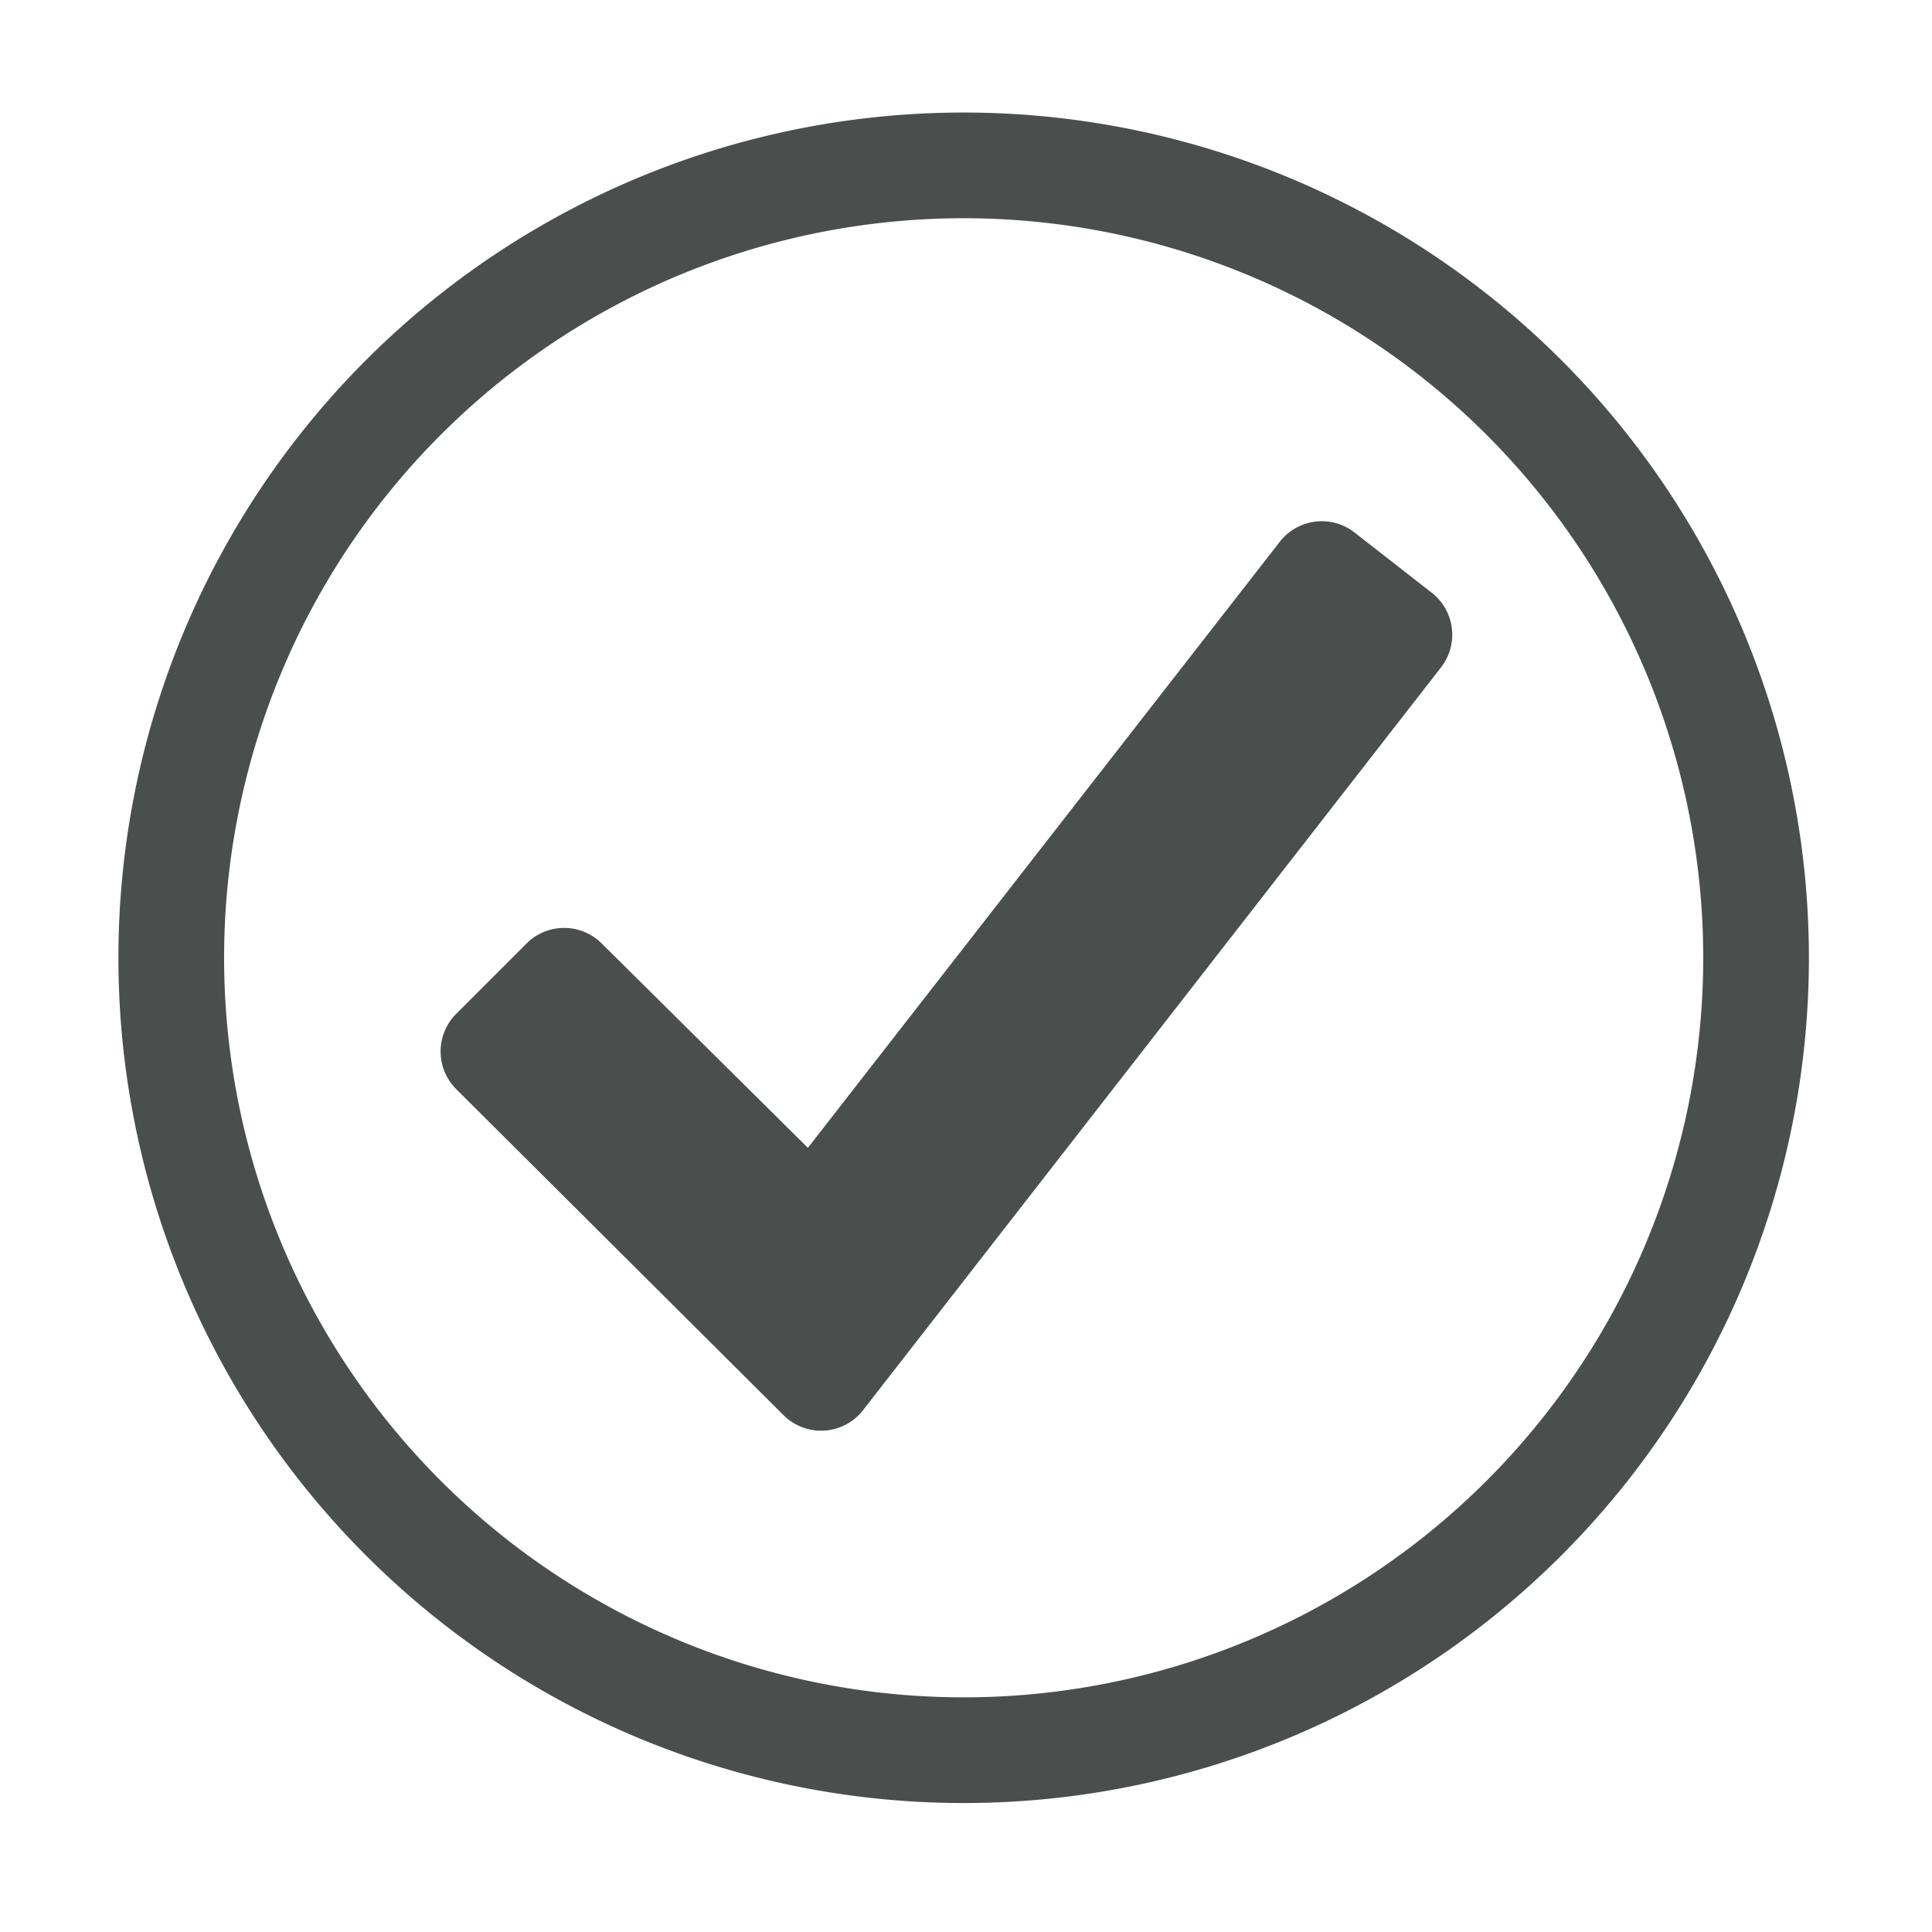
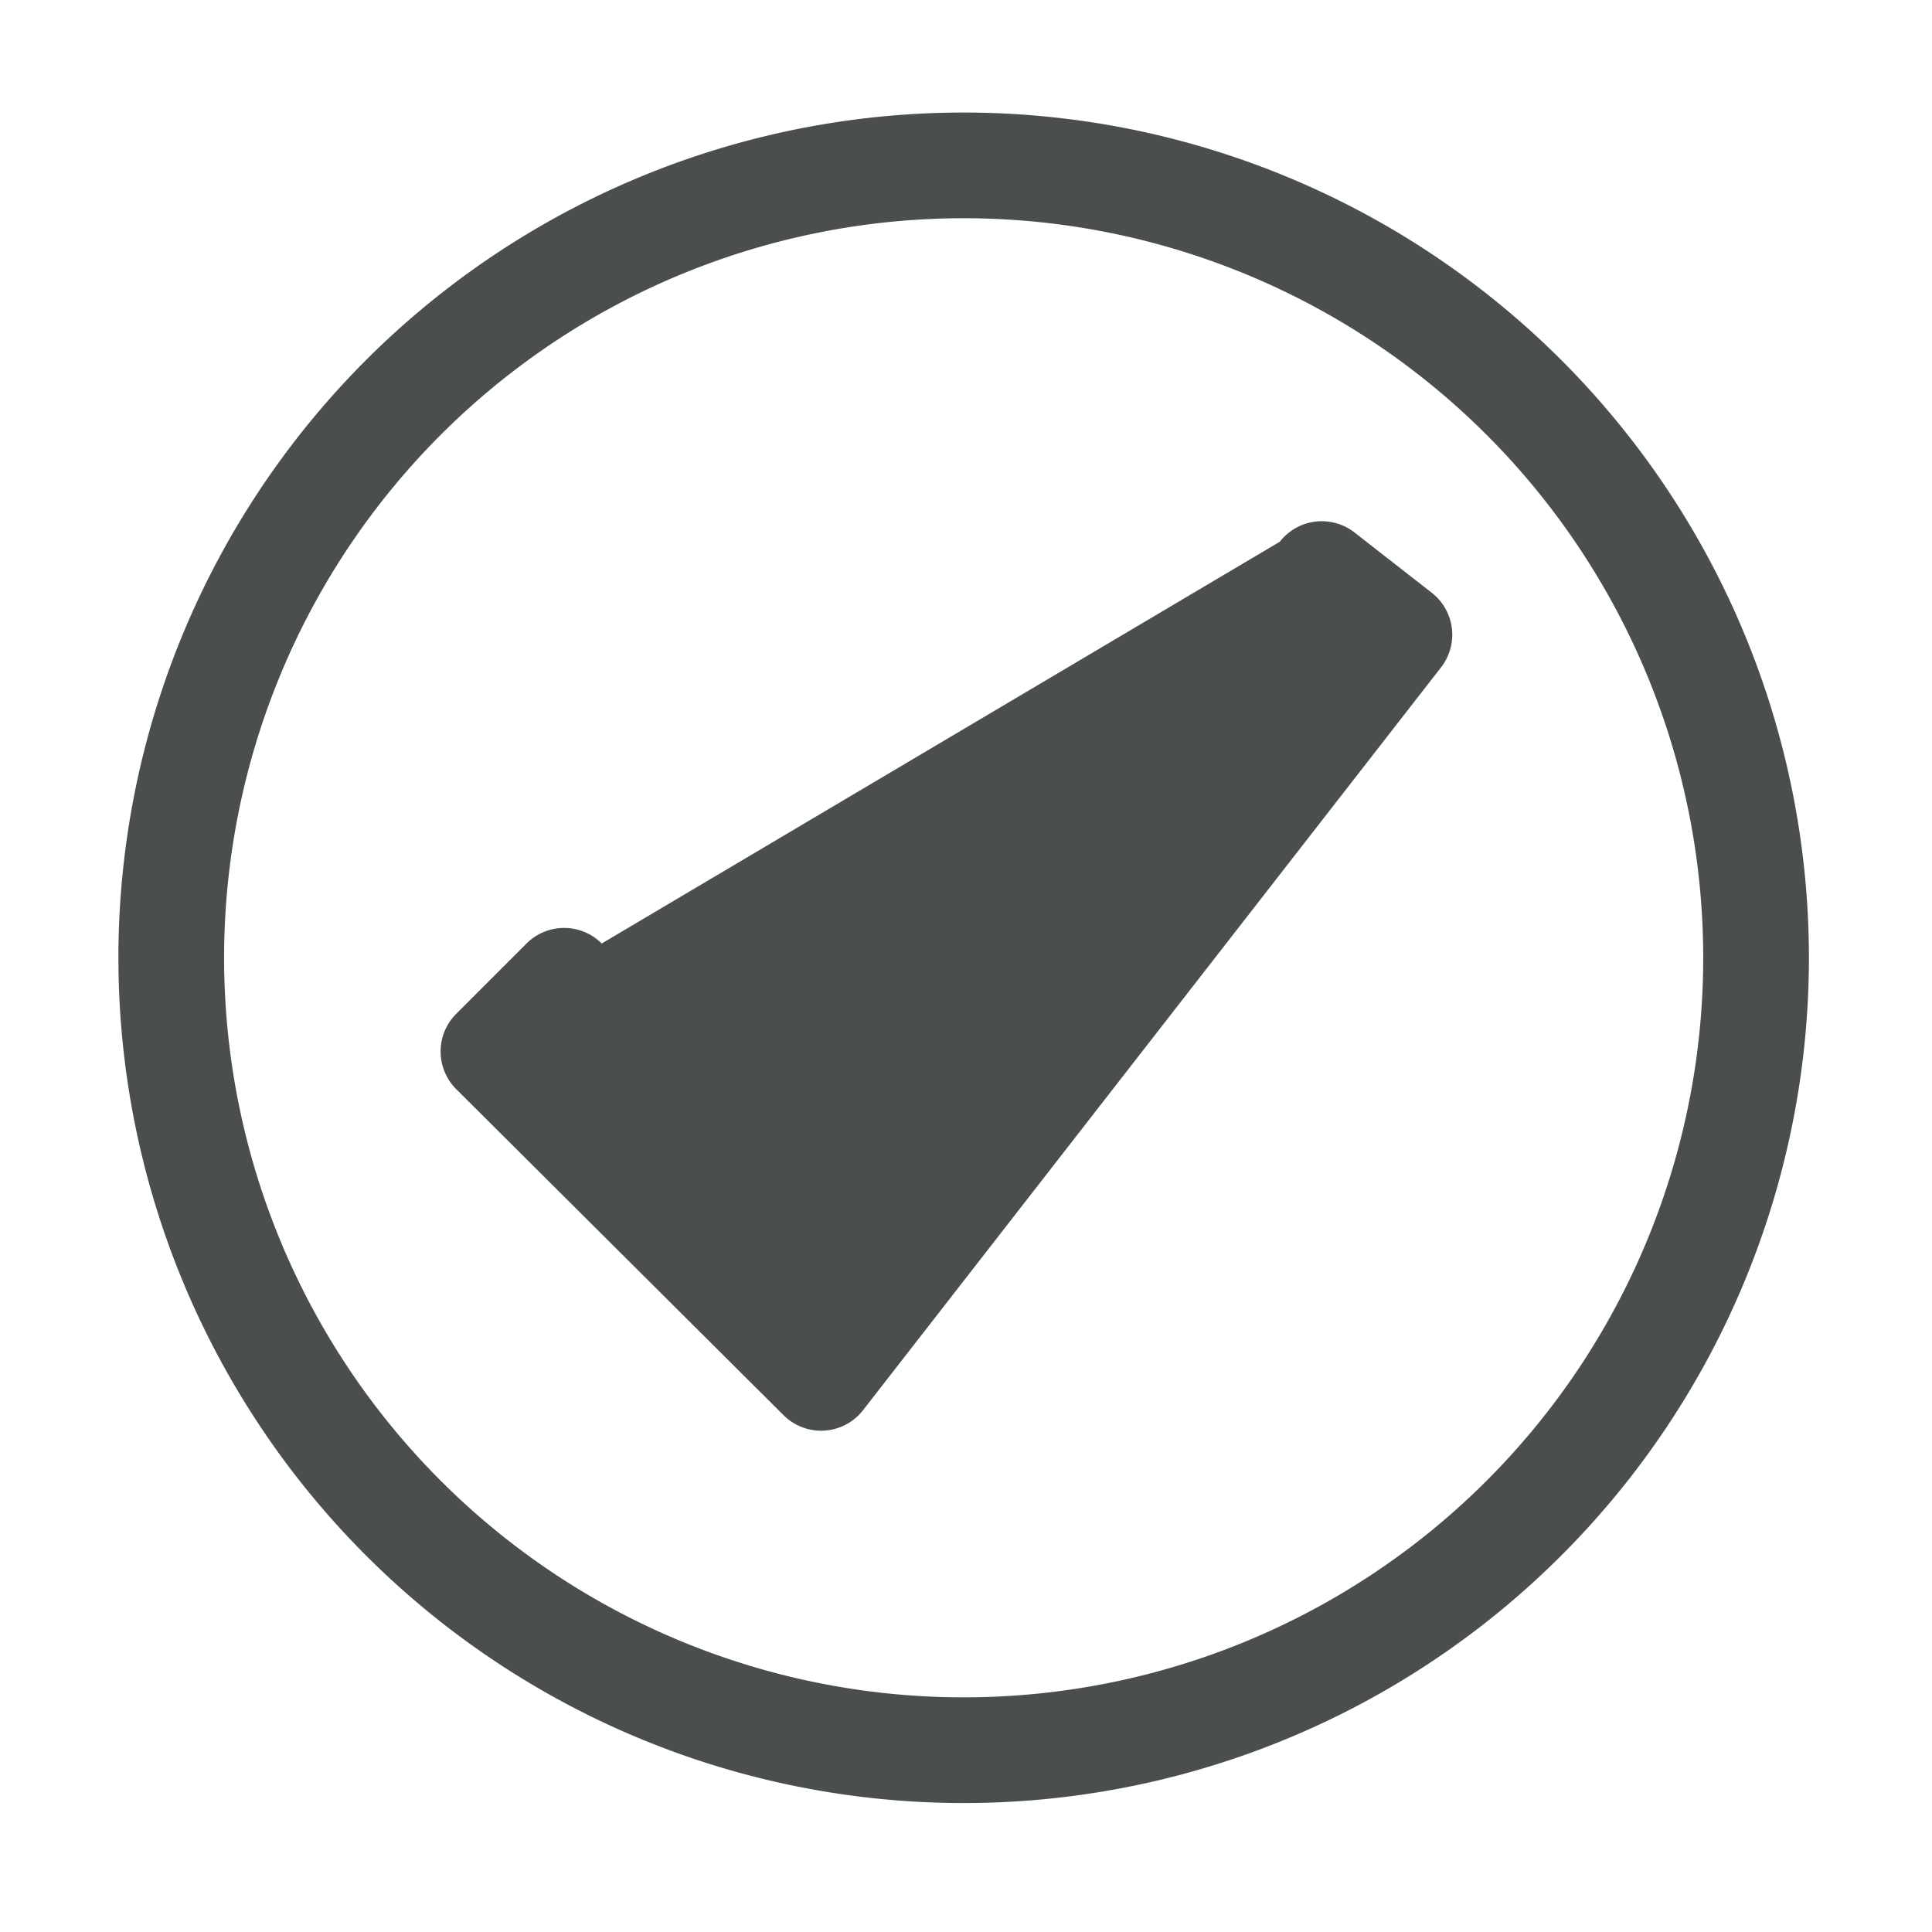
<svg xmlns="http://www.w3.org/2000/svg" width="48" height="48" viewBox="0 0 48 48">
  <g id="Decorative_icon" data-name="Decorative icon" transform="translate(0 -0.146)">
    <rect id="Placement_Area" data-name="Placement Area" width="48" height="48" transform="translate(0 0.146)" fill="red" opacity="0" />
    <g id="Icon">
-       <rect id="Canvas" width="48" height="48" transform="translate(0 0.146)" fill="#4a4f4d" opacity="0" />
-       <path id="Pfad_6754" data-name="Pfad 6754" d="M22.1,1.1a21,21,0,1,0,21,21,21,21,0,0,0-21-21Zm0,39.374A18.374,18.374,0,1,1,40.474,22.1,18.374,18.374,0,0,1,22.1,40.474ZM33.962,14.882,19.6,33.34a1.321,1.321,0,0,1-1.977.122l-8.132-8.1a1.322,1.322,0,0,1,0-1.868l1.749-1.749a1.321,1.321,0,0,1,1.868,0l5.122,5.076L29.955,11.763a1.321,1.321,0,0,1,1.854-.231h0l1.922,1.5A1.321,1.321,0,0,1,33.962,14.882Z" transform="translate(1.842 1.842)" fill="#4a4f4d" />
+       <path id="Pfad_6754" data-name="Pfad 6754" d="M22.1,1.1a21,21,0,1,0,21,21,21,21,0,0,0-21-21Zm0,39.374A18.374,18.374,0,1,1,40.474,22.1,18.374,18.374,0,0,1,22.1,40.474ZM33.962,14.882,19.6,33.34a1.321,1.321,0,0,1-1.977.122l-8.132-8.1a1.322,1.322,0,0,1,0-1.868l1.749-1.749a1.321,1.321,0,0,1,1.868,0L29.955,11.763a1.321,1.321,0,0,1,1.854-.231h0l1.922,1.5A1.321,1.321,0,0,1,33.962,14.882Z" transform="translate(1.842 1.842)" fill="#4a4f4d" />
    </g>
  </g>
</svg>